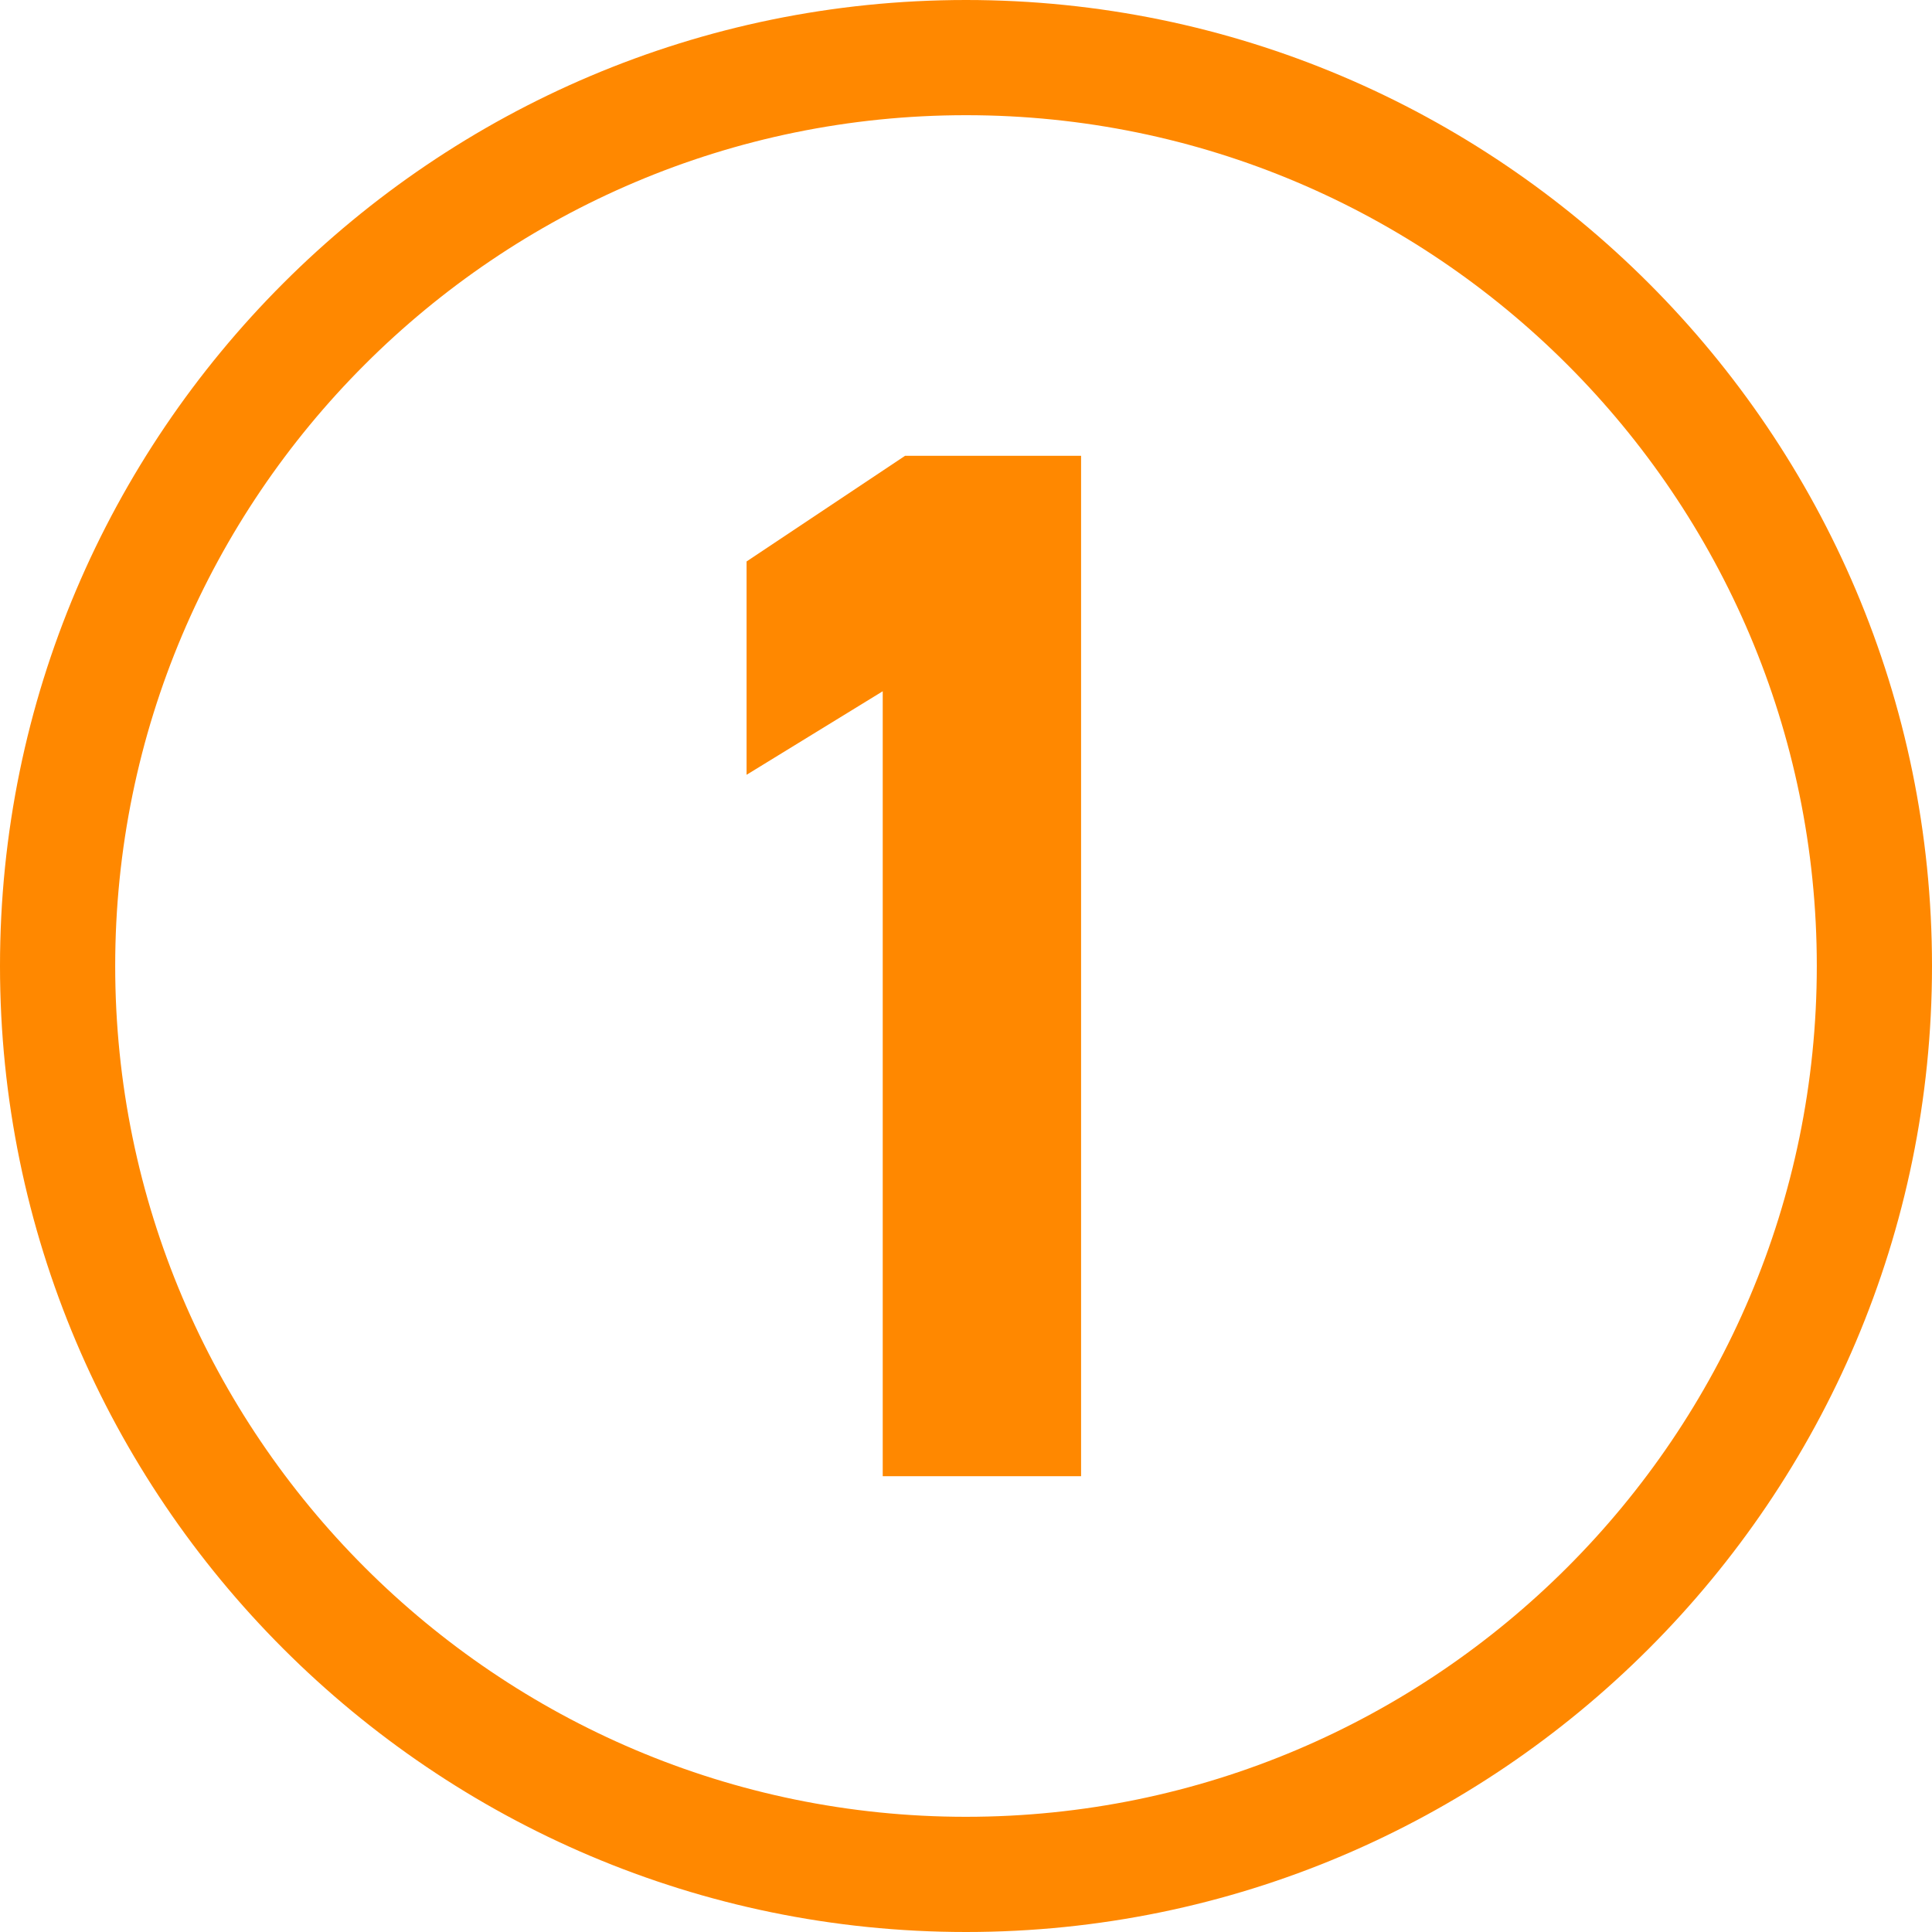
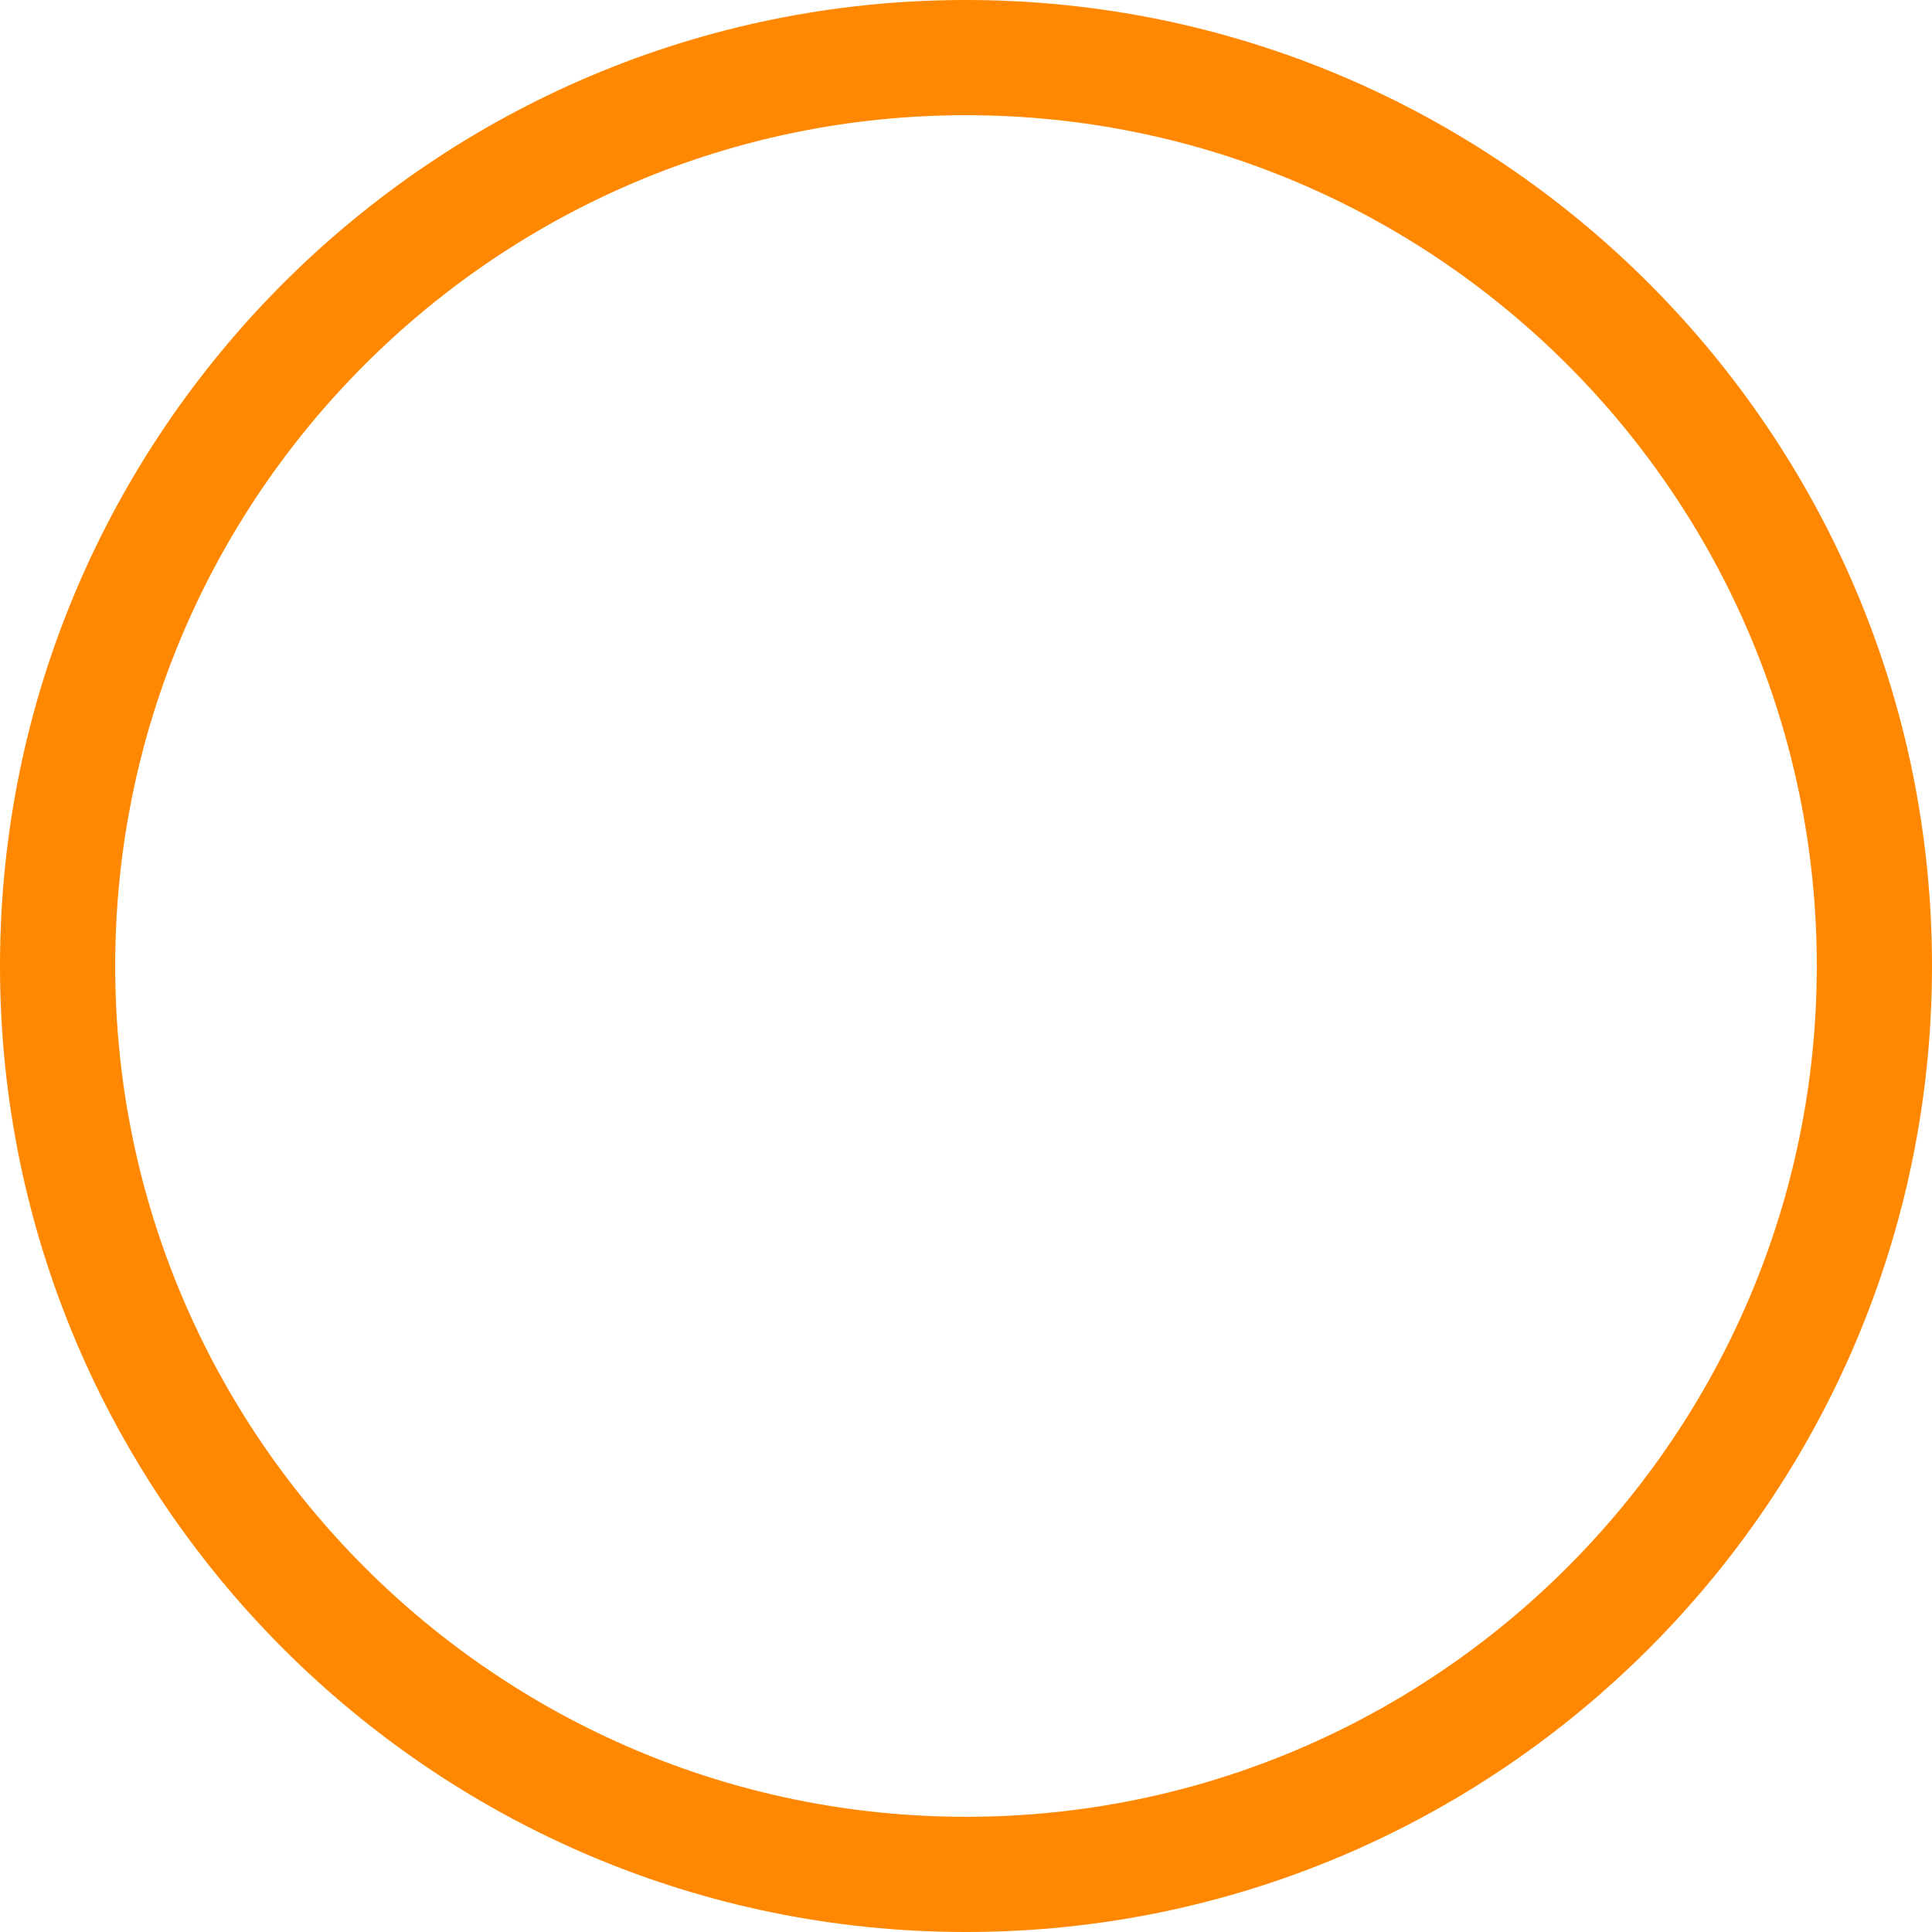
<svg xmlns="http://www.w3.org/2000/svg" id="Lager_1" data-name="Lager 1" viewBox="0 0 258.11 258.11">
  <path d="M129.06,0C57.9,0,0,57.89,0,129.05s57.9,129.06,129.06,129.06,129.05-57.9,129.05-129.06S200.22,0,129.06,0ZM129.06,242.72c-62.68,0-113.67-50.99-113.67-113.67S66.38,15.39,129.06,15.39s113.66,50.99,113.66,113.66-50.99,113.67-113.66,113.67Z" fill="#f80" />
-   <polygon points="99.74 75.01 99.74 103.51 117.93 92.35 117.93 197.22 144.43 197.22 144.43 60.89 120.92 60.89 99.74 75.01" fill="#f80" />
</svg>